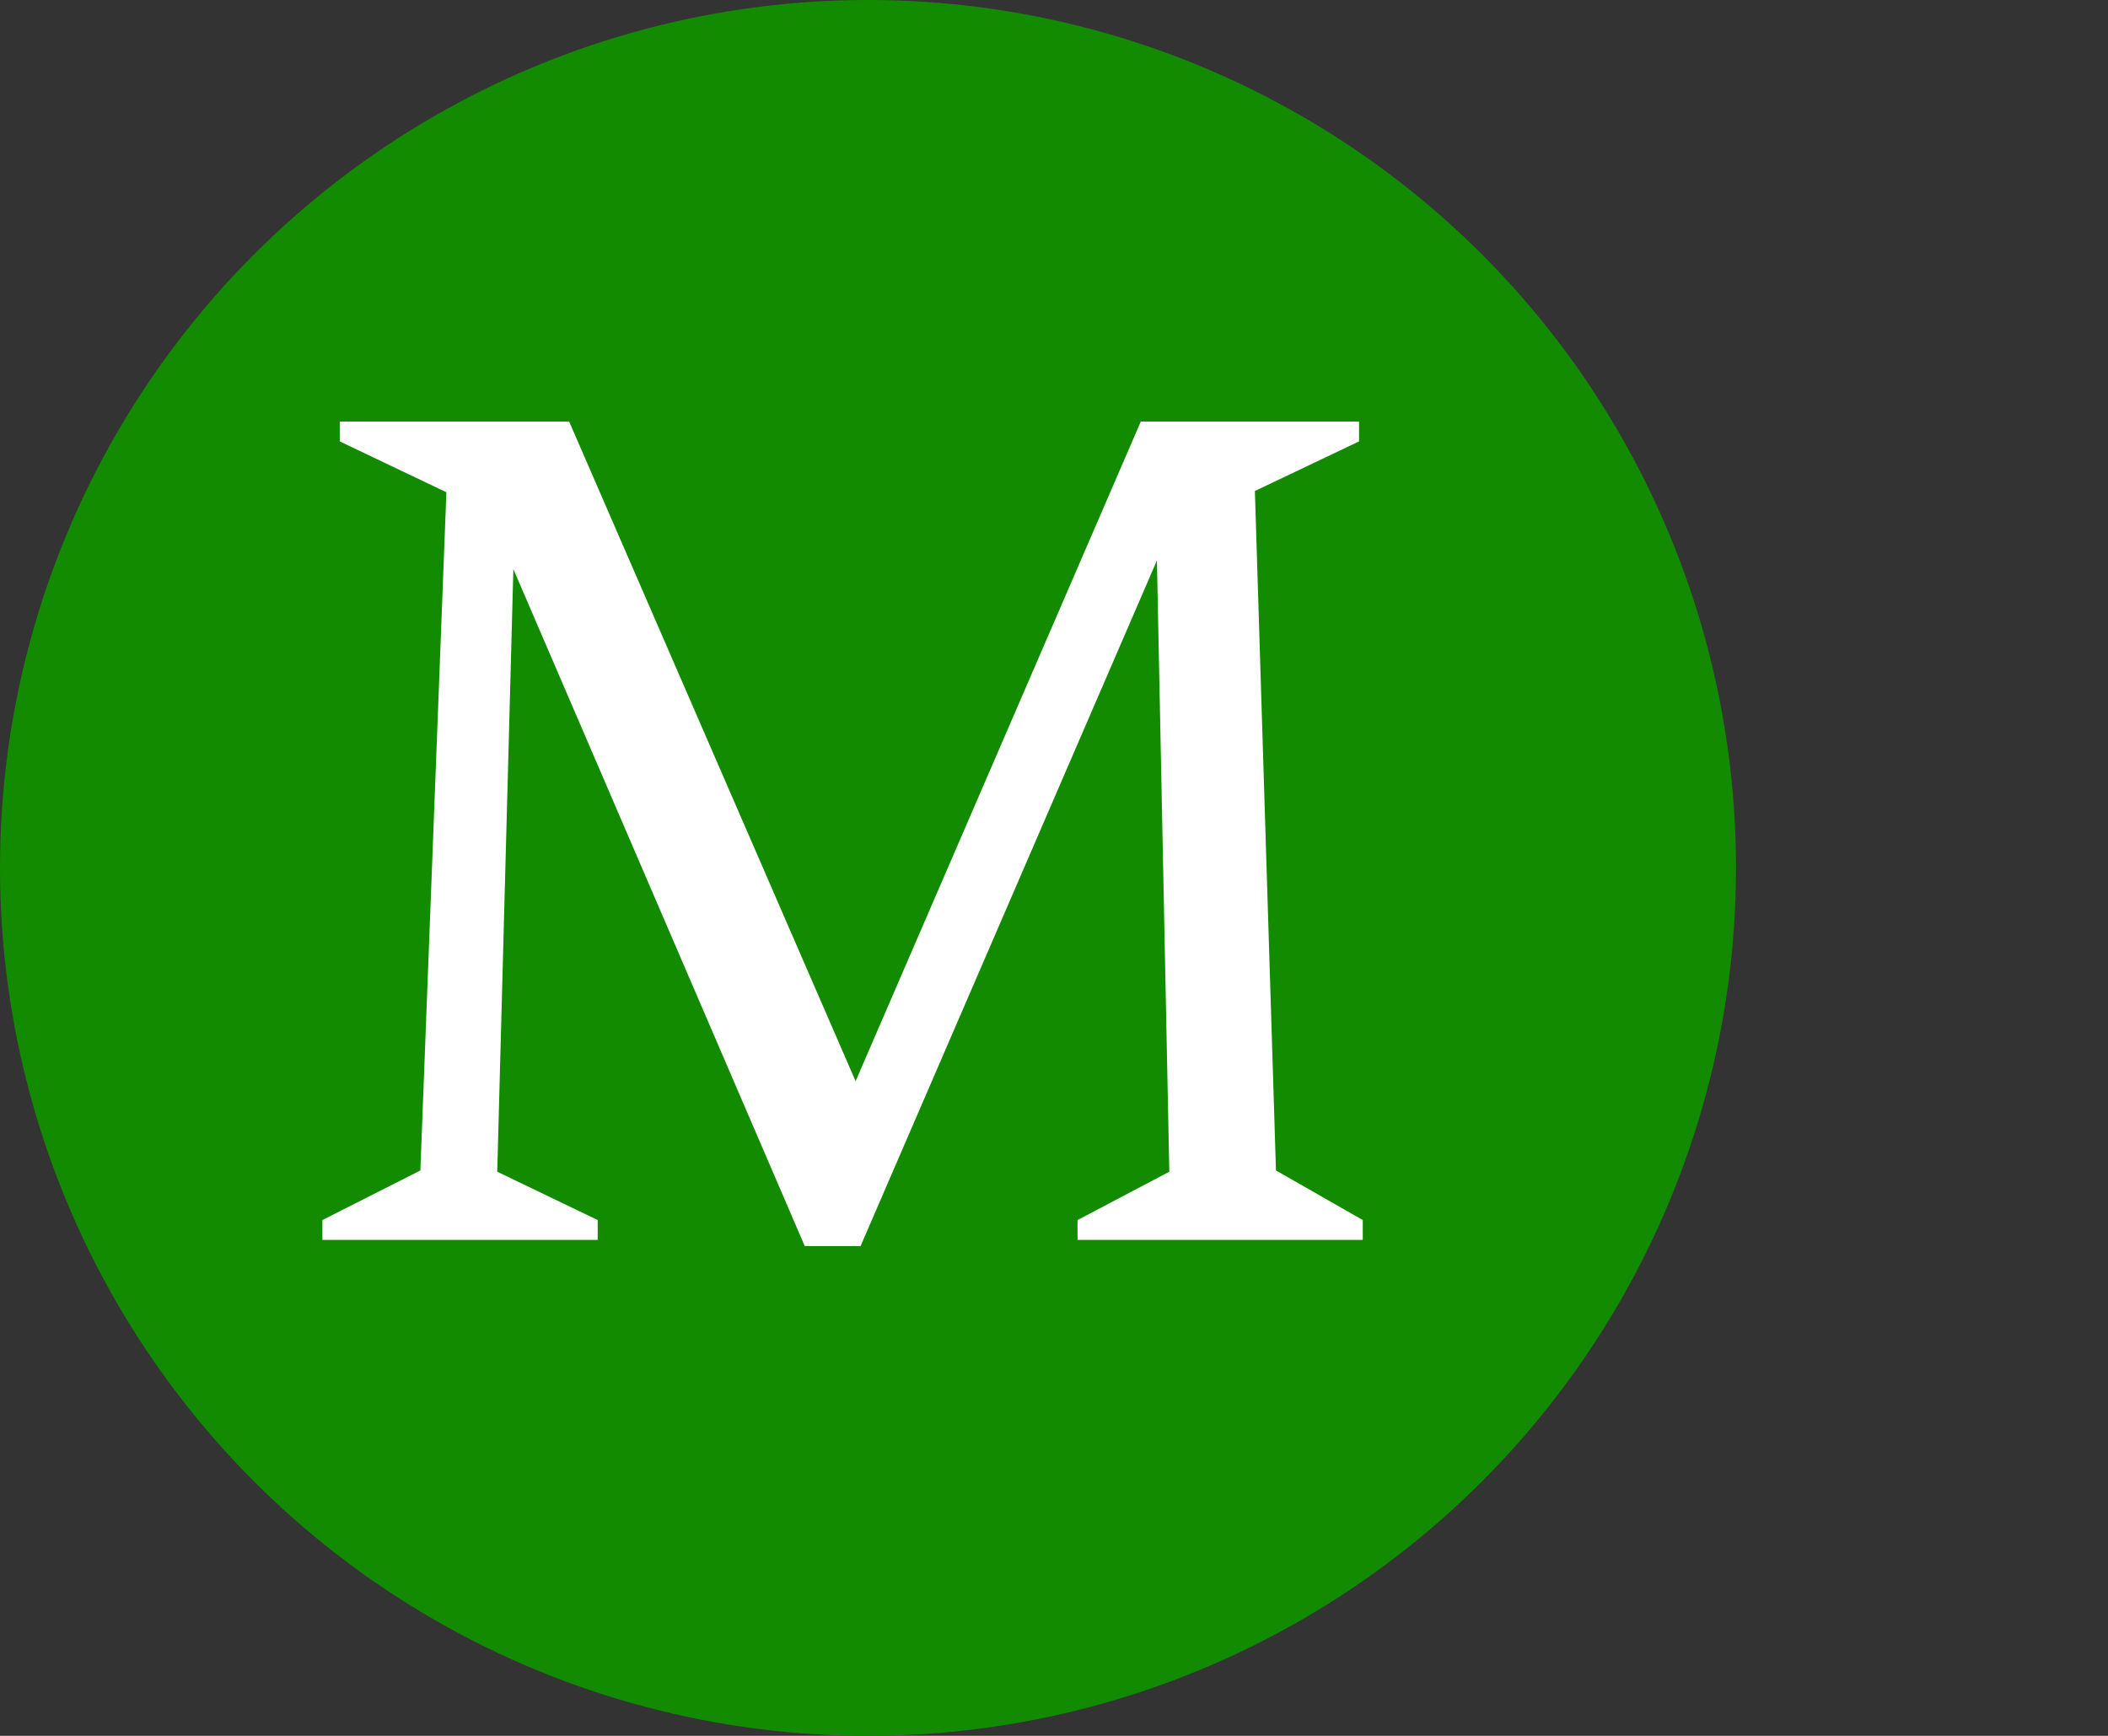
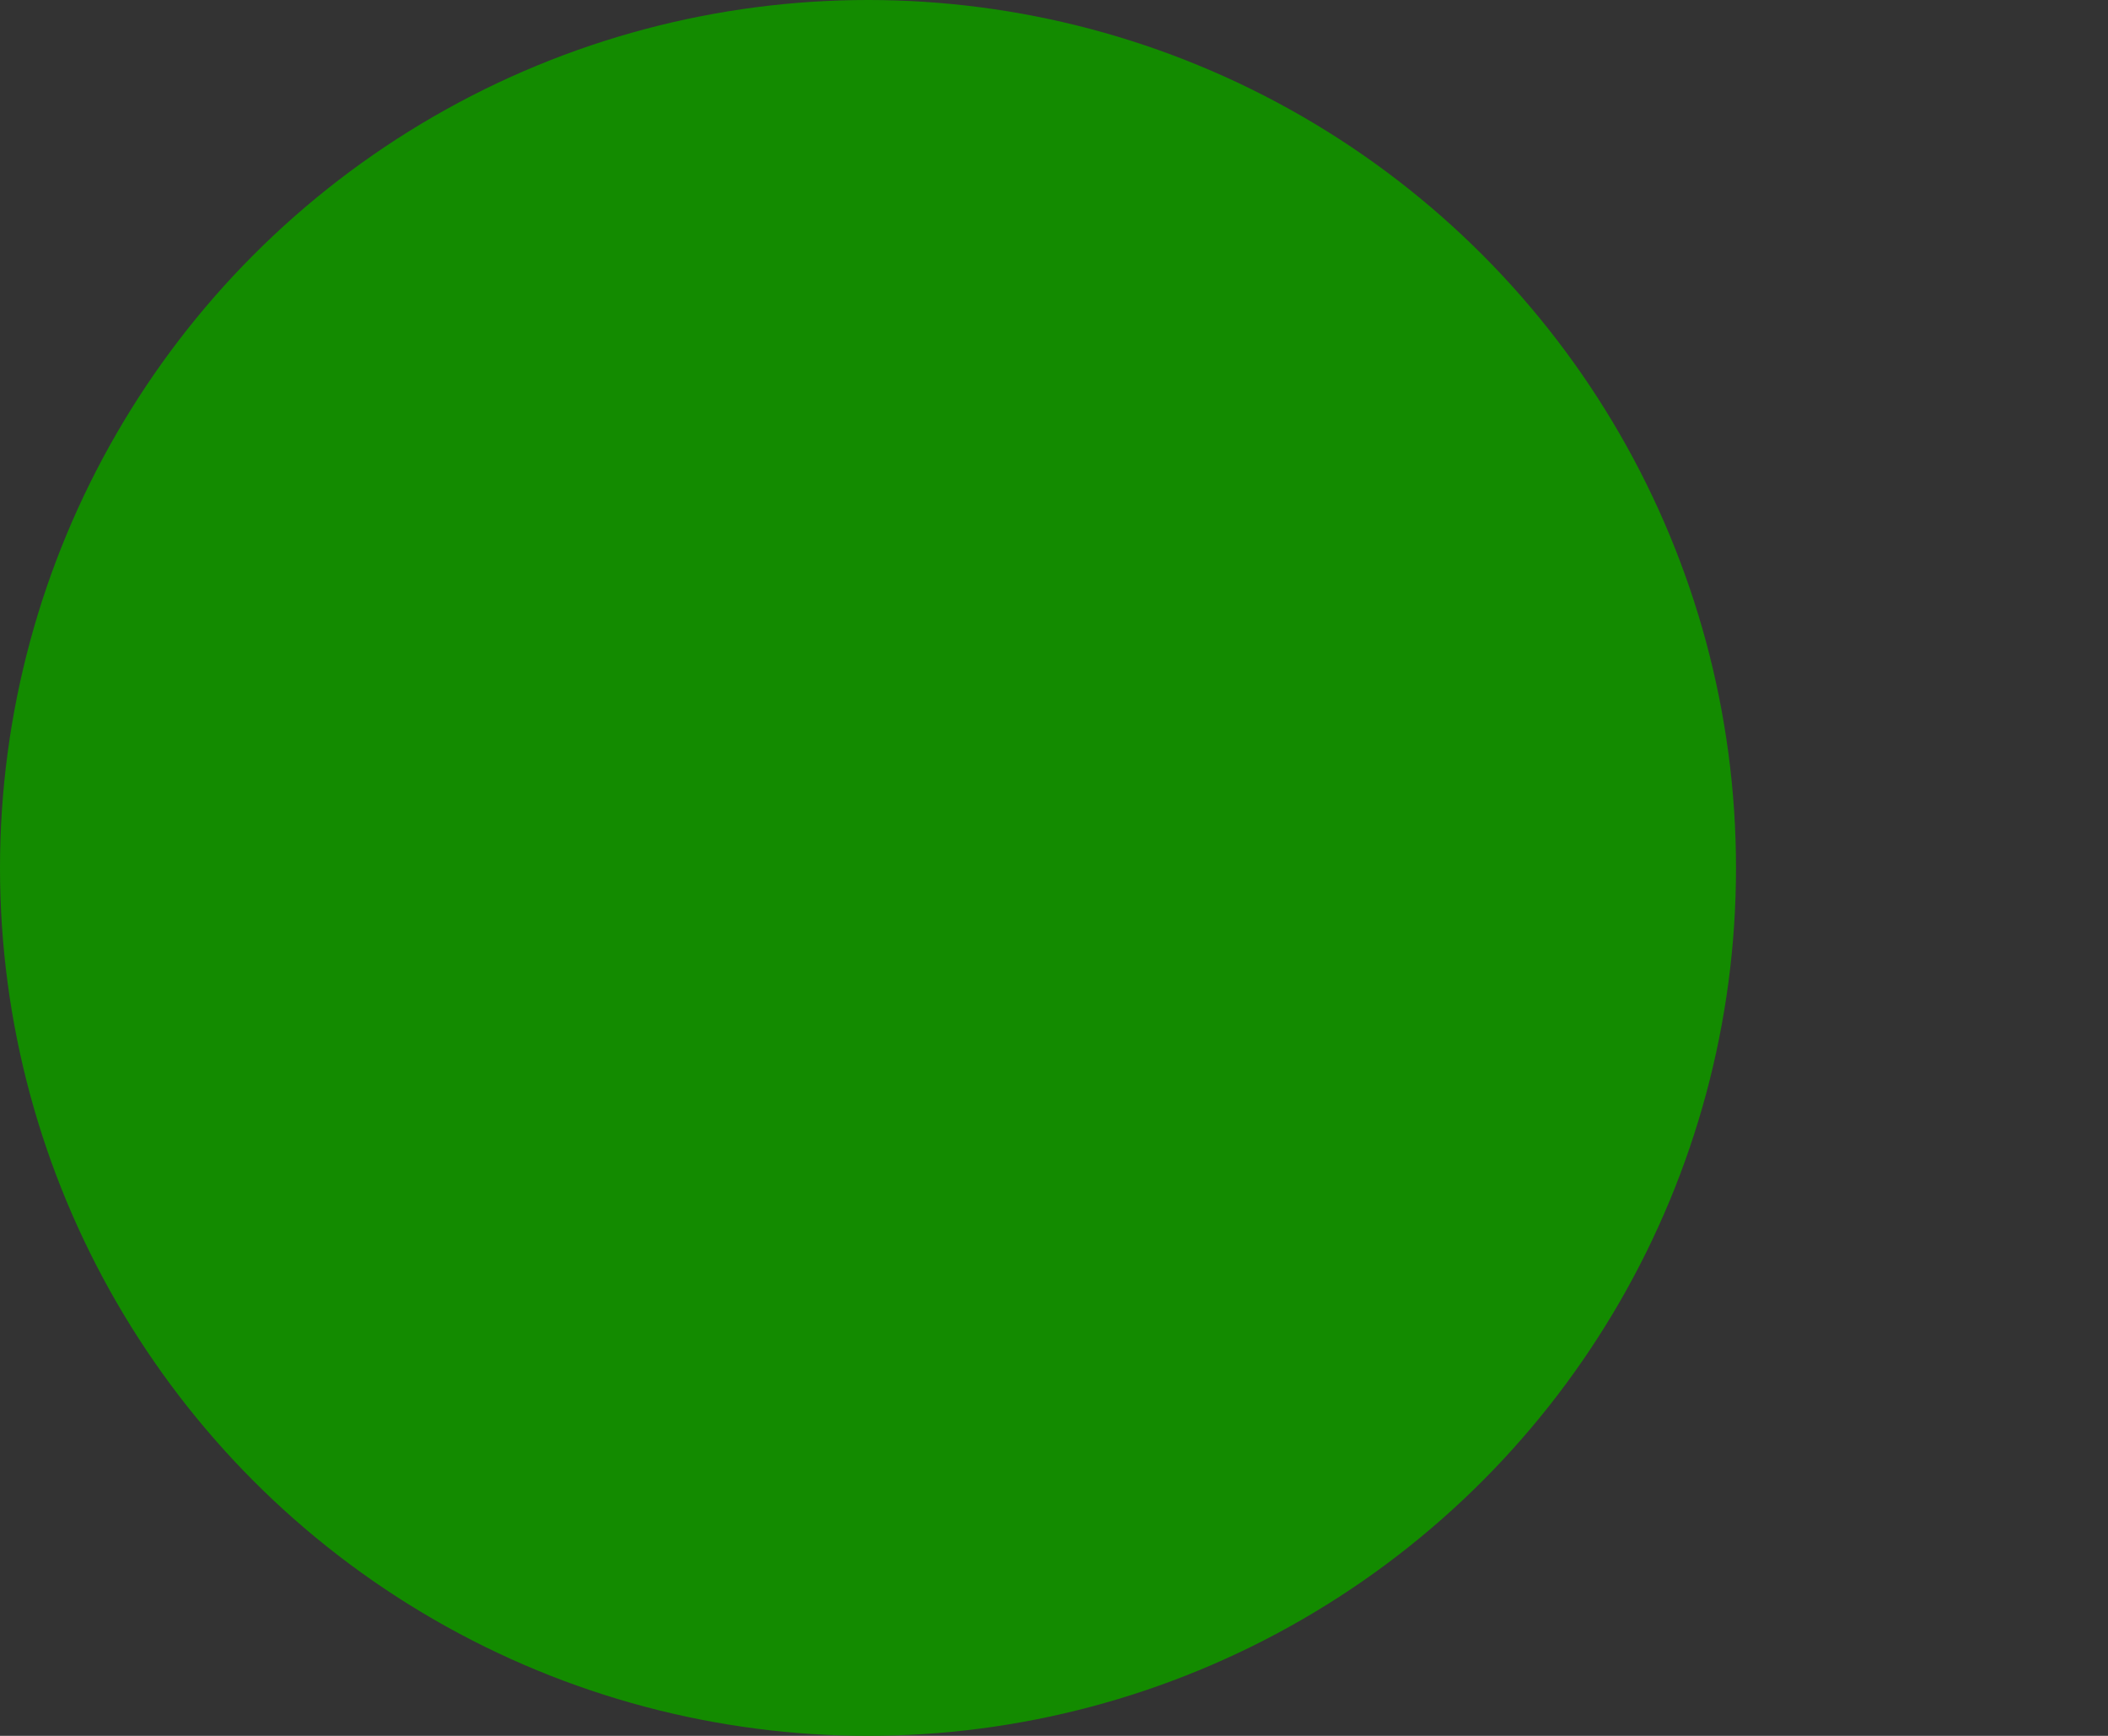
<svg xmlns="http://www.w3.org/2000/svg" width="34" height="28" viewBox="0 0 34 28" fill="none">
  <rect x="0" y="0" width="34" height="28" fill="#333333" stroke="none" />
  <circle cx="14" cy="14" r="14" fill="#138B00" />
-   <path d="M5.2 20V19.68L6.78 18.88L7.2 7.94L5.48 7.12V6.8H9.18L13.8 17.44L18.4 6.8H21.92V7.12L20.24 7.92L20.58 18.88L21.98 19.68V20H17.38V19.68L18.86 18.9L18.66 9.04L13.88 20.1H12.98L8.28 9.18L8.02 18.9L9.64 19.68V20H5.2Z" fill="white" />
</svg>